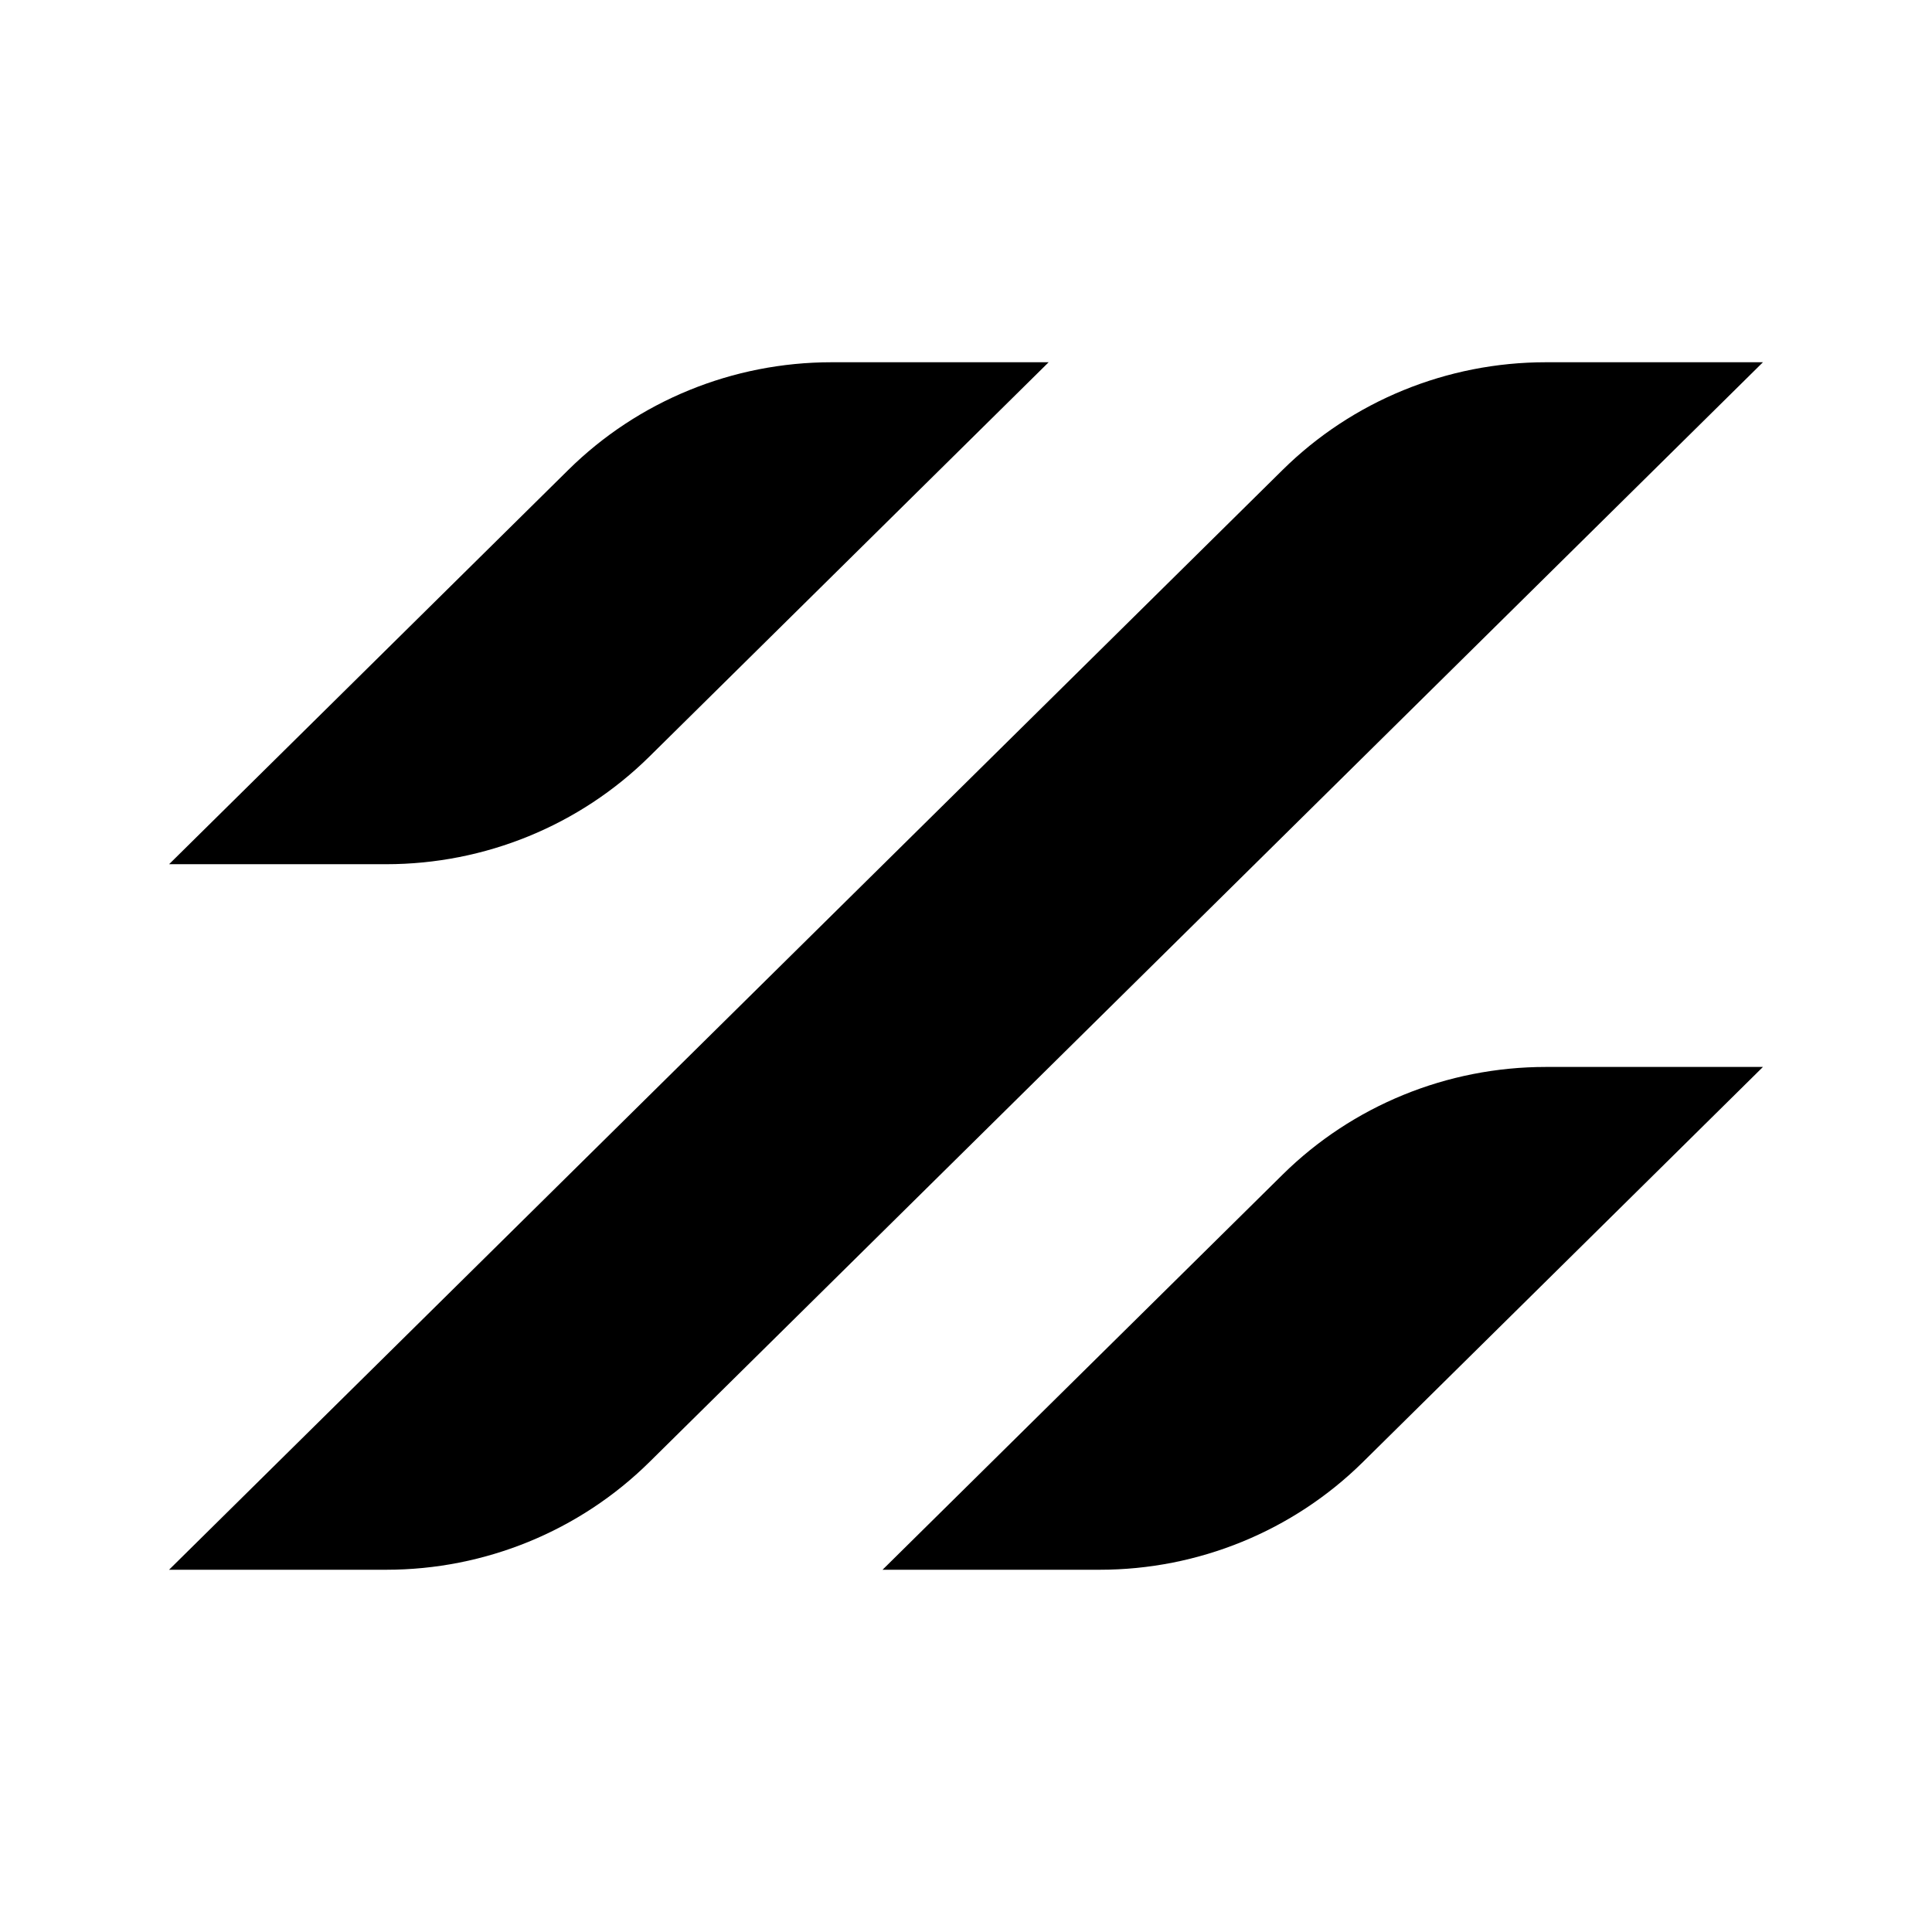
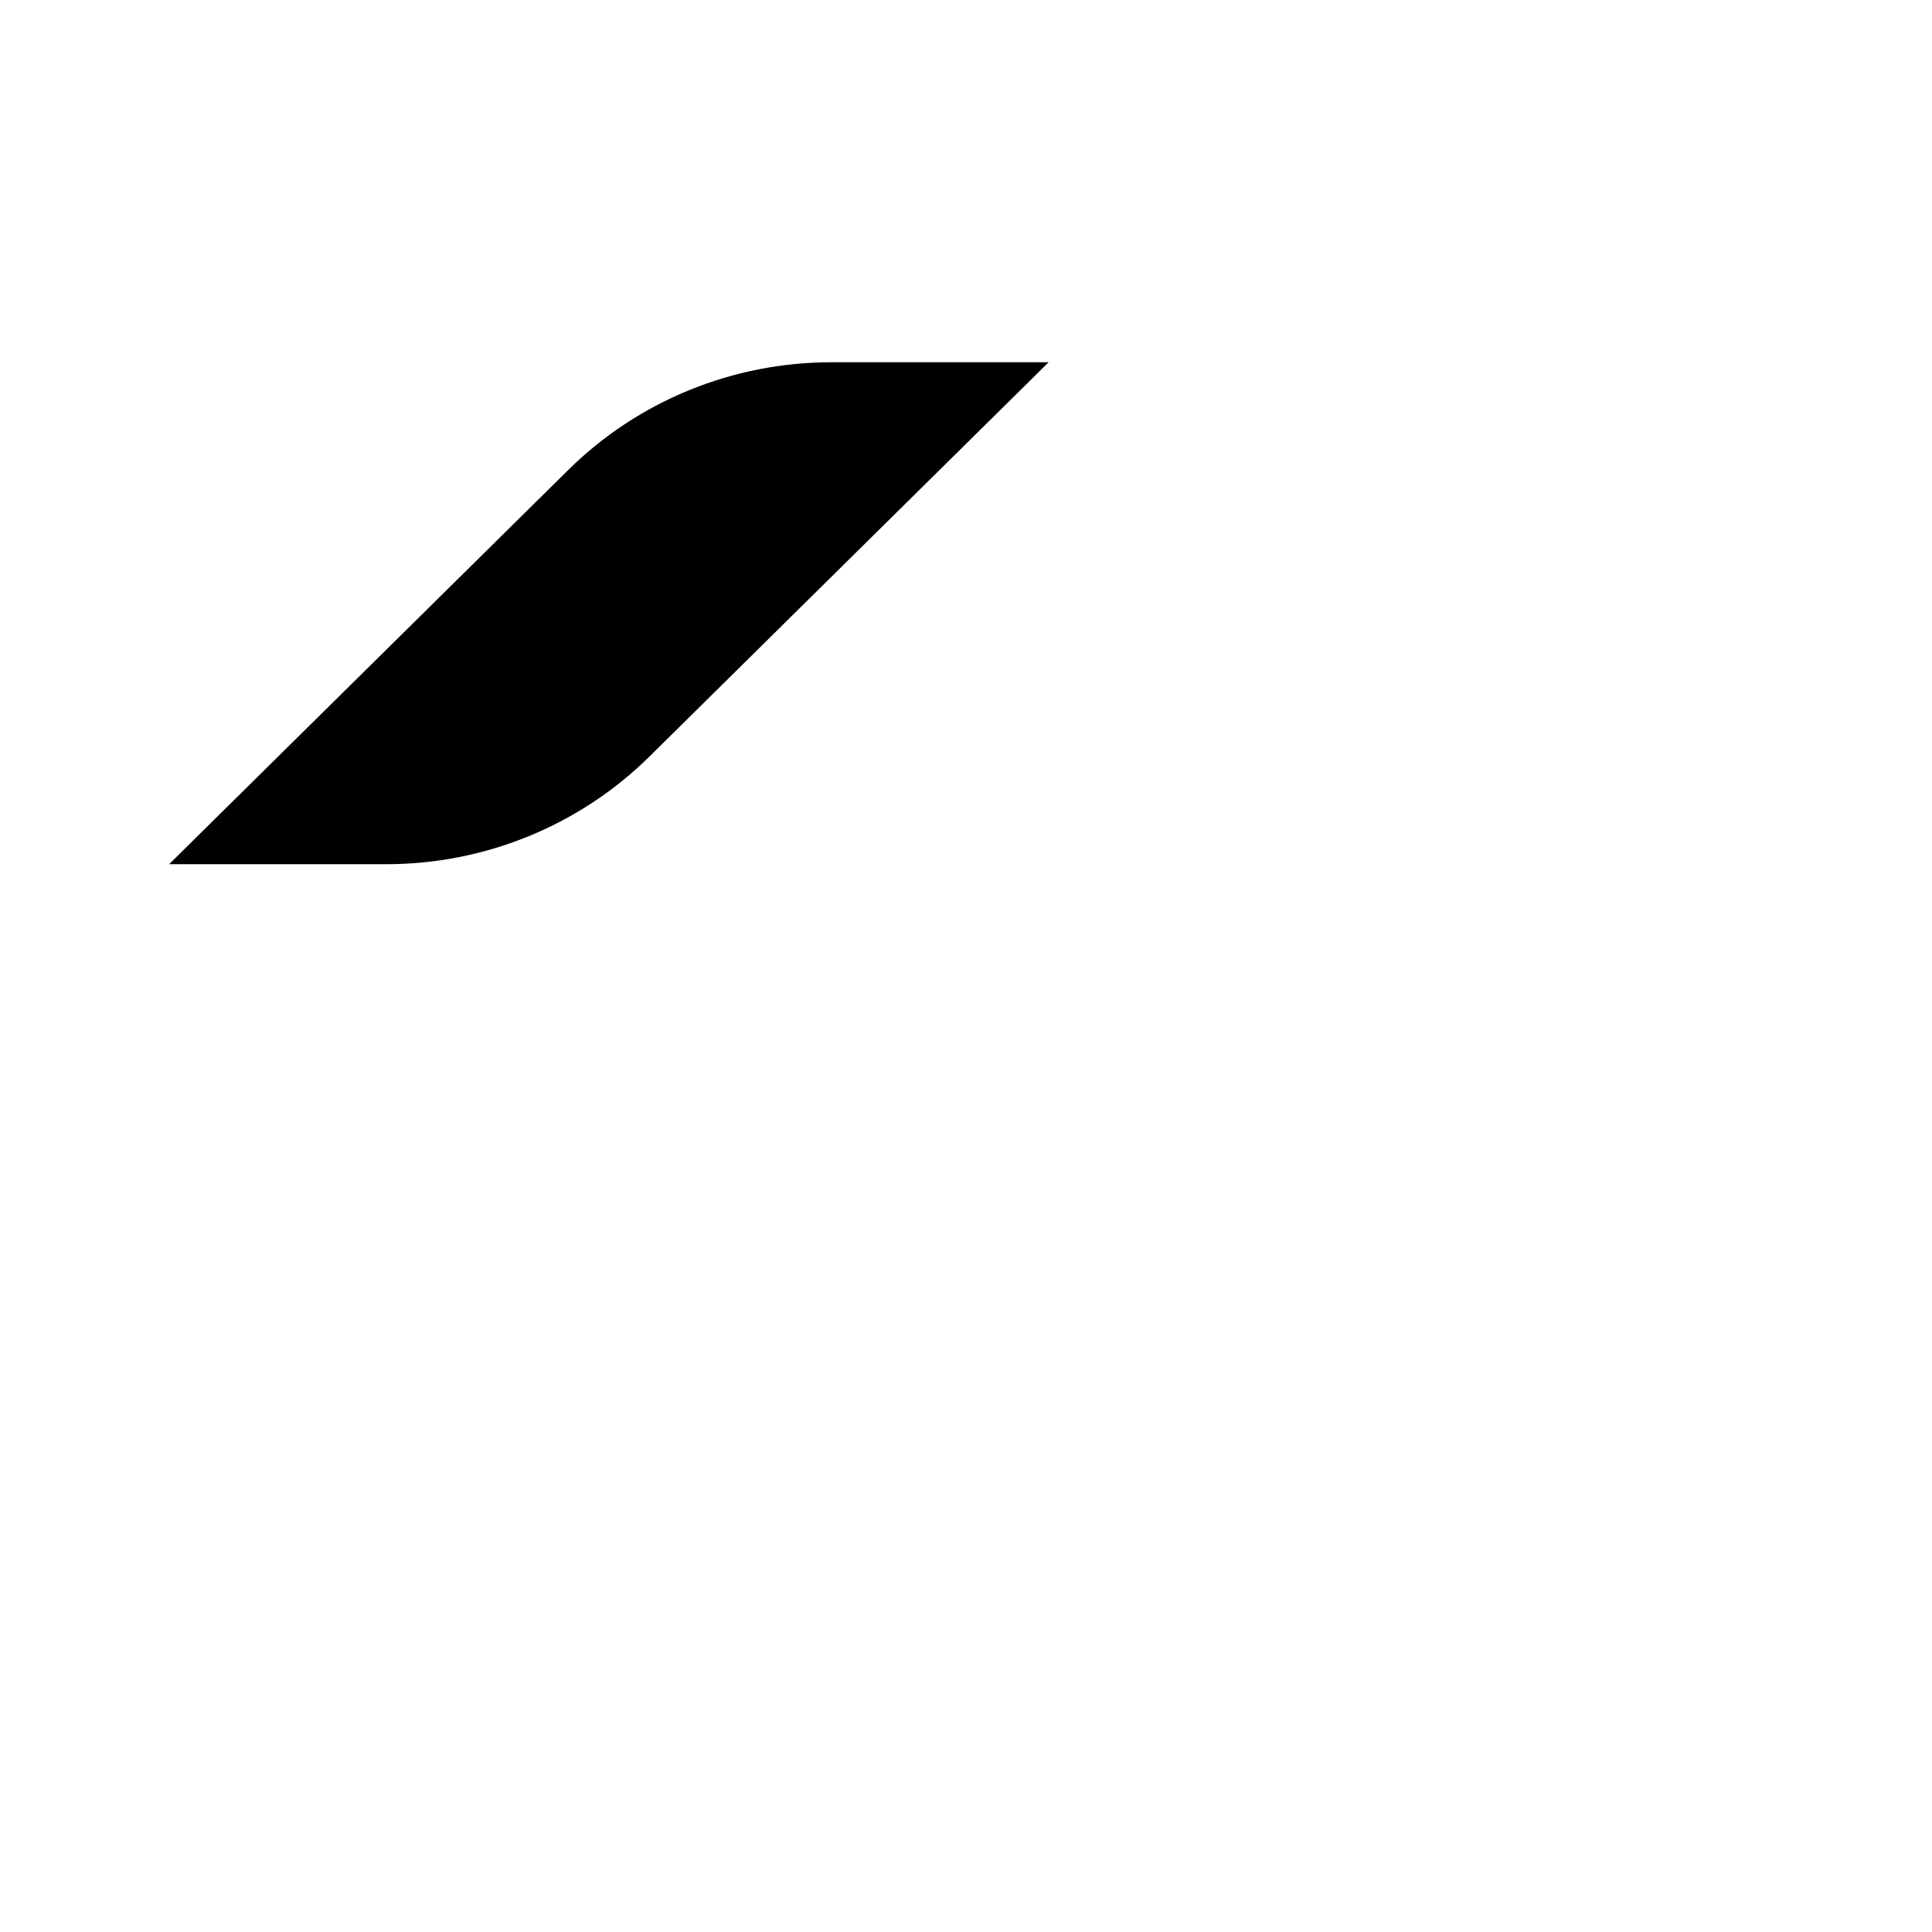
<svg xmlns="http://www.w3.org/2000/svg" width="400" height="400" viewBox="0 0 400 400" fill="none">
-   <path d="M265.554 97.288L35 325H79.965C100.401 325 120 316.98 134.455 302.703L365 75H320.044C299.608 75 280.009 83.011 265.554 97.288Z" fill="black" />
-   <path d="M134.455 156.637L217.111 75H172.155C151.71 75 132.111 83.011 117.665 97.288L35.01 178.925H79.965C100.401 178.925 120 170.914 134.455 156.637Z" fill="black" />
-   <path d="M265.554 243.188L182.722 325H227.686C248.123 325 267.721 316.979 282.167 302.712L365 220.9H320.044C299.608 220.9 280.009 228.912 265.554 243.188Z" fill="black" />
+   <path d="M134.455 156.637L217.111 75H172.155C151.71 75 132.111 83.011 117.665 97.288L35.01 178.925H79.965C100.401 178.925 120 170.914 134.455 156.637" fill="black" />
</svg>